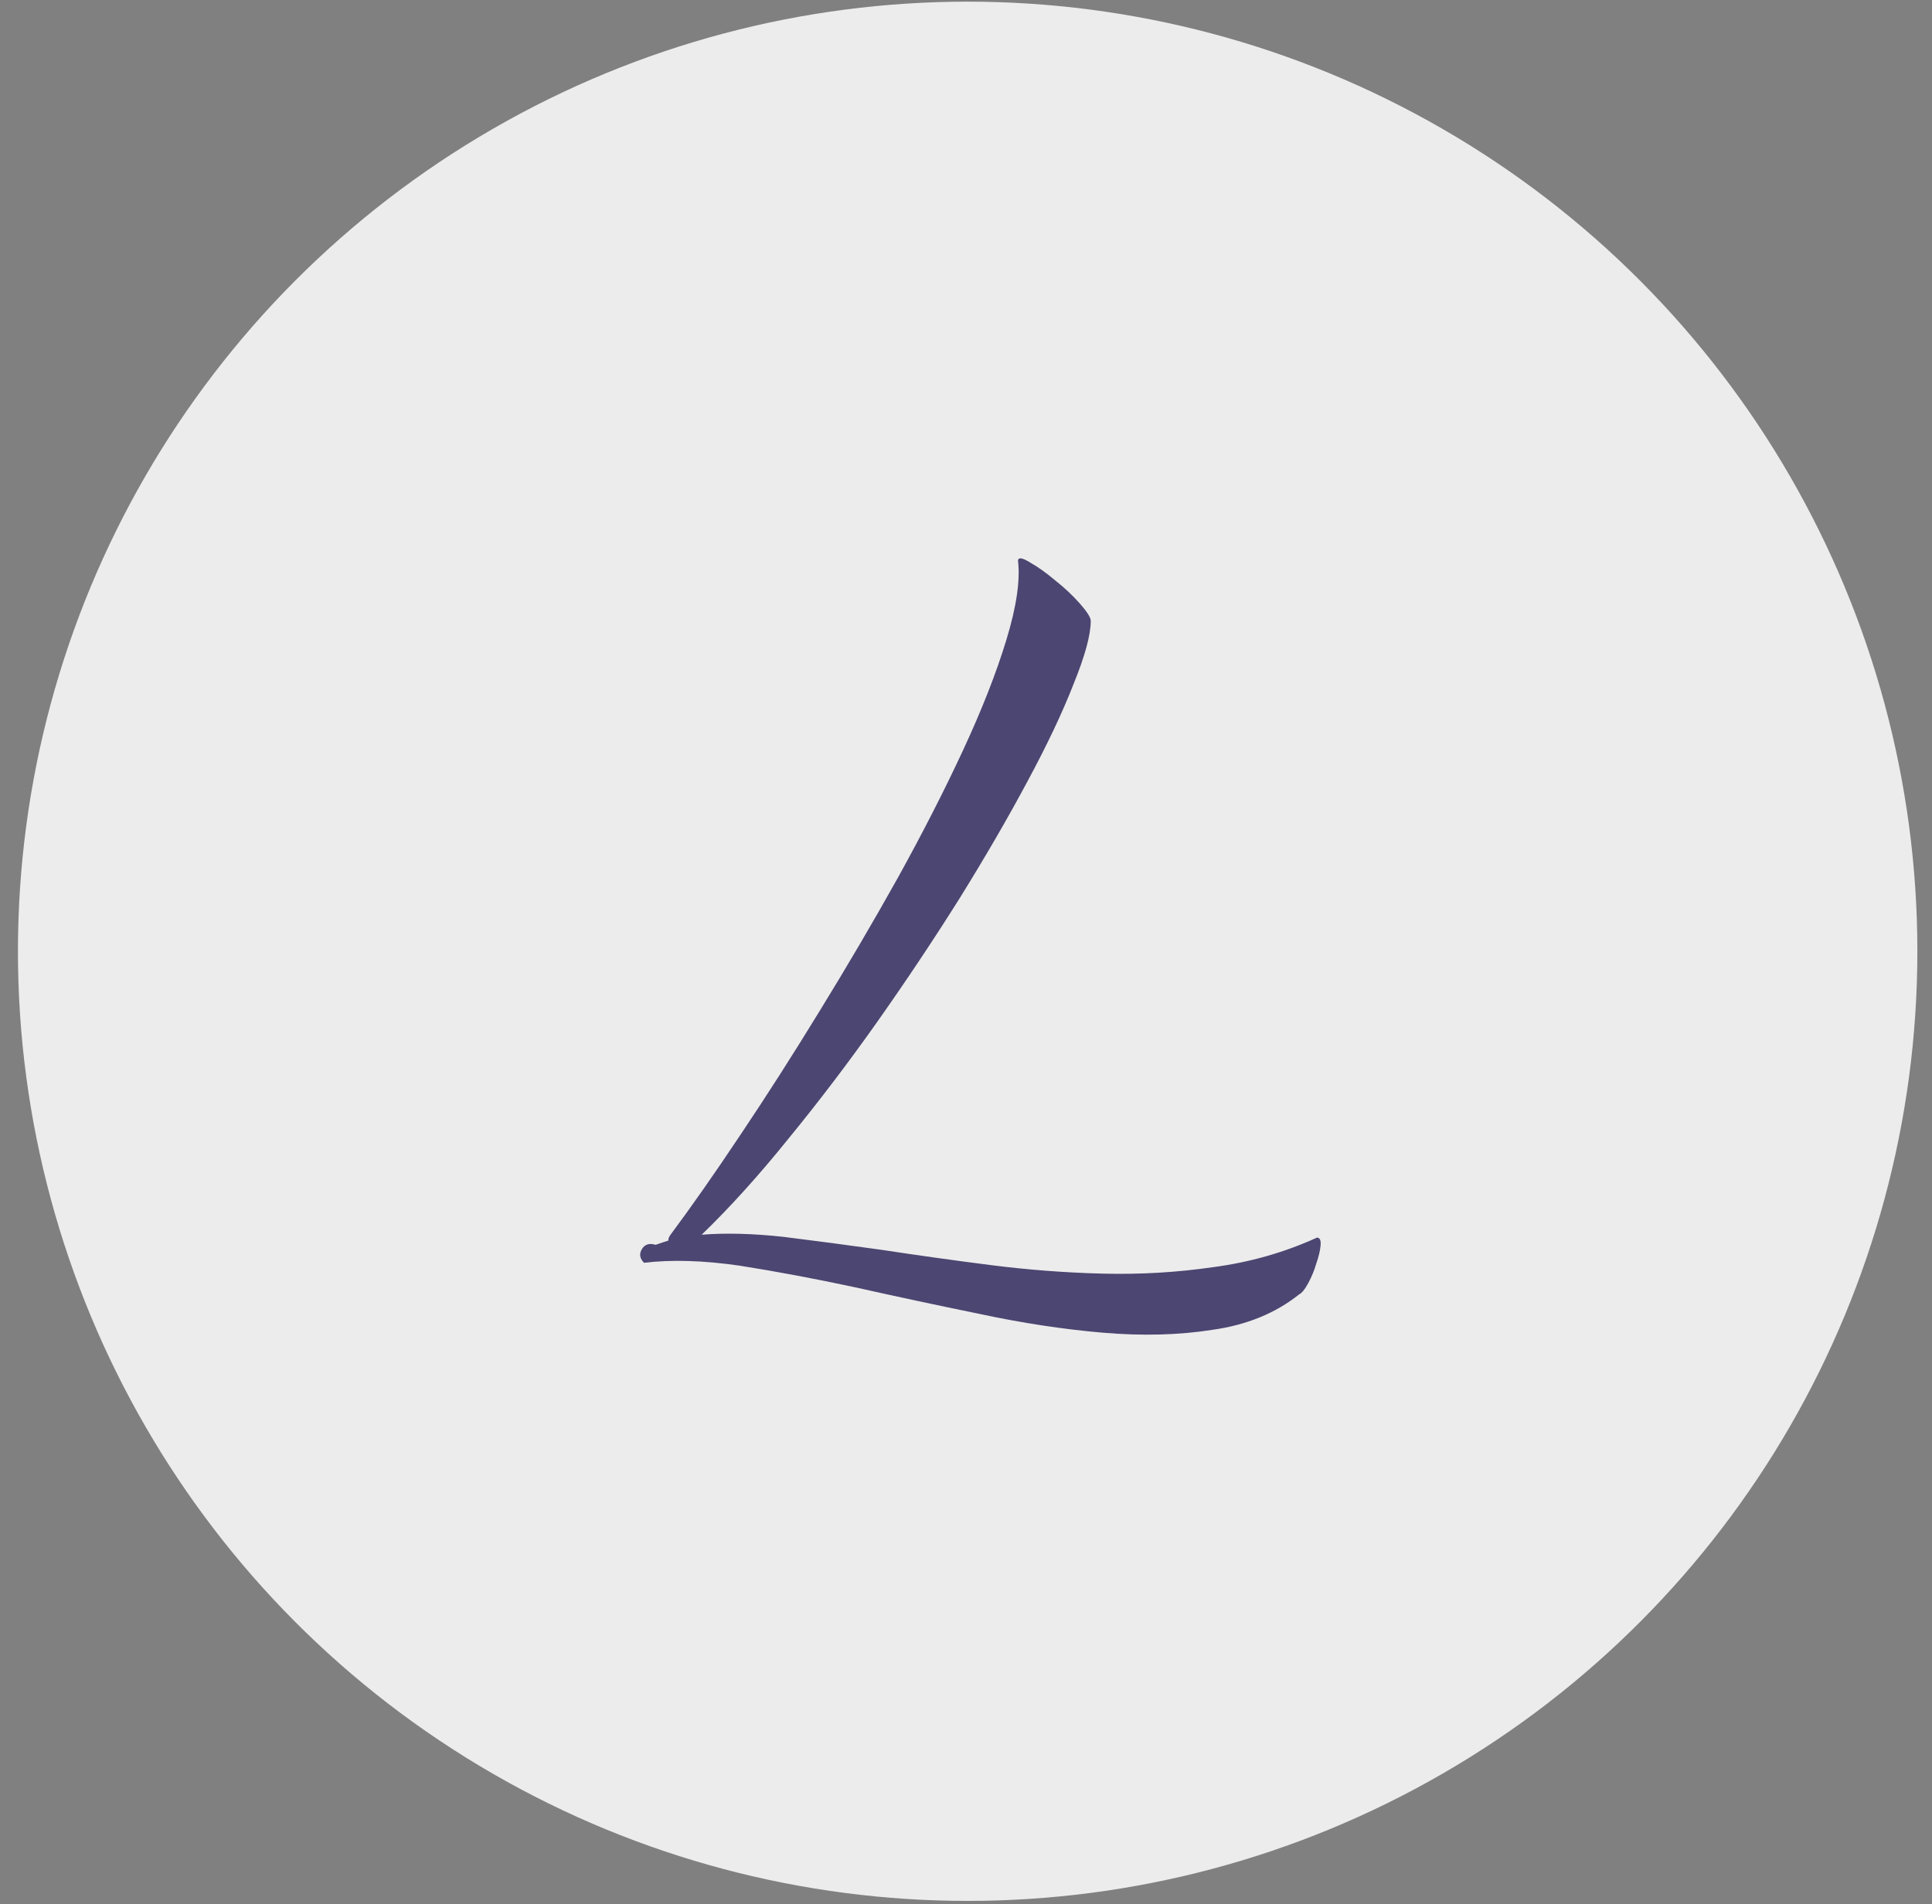
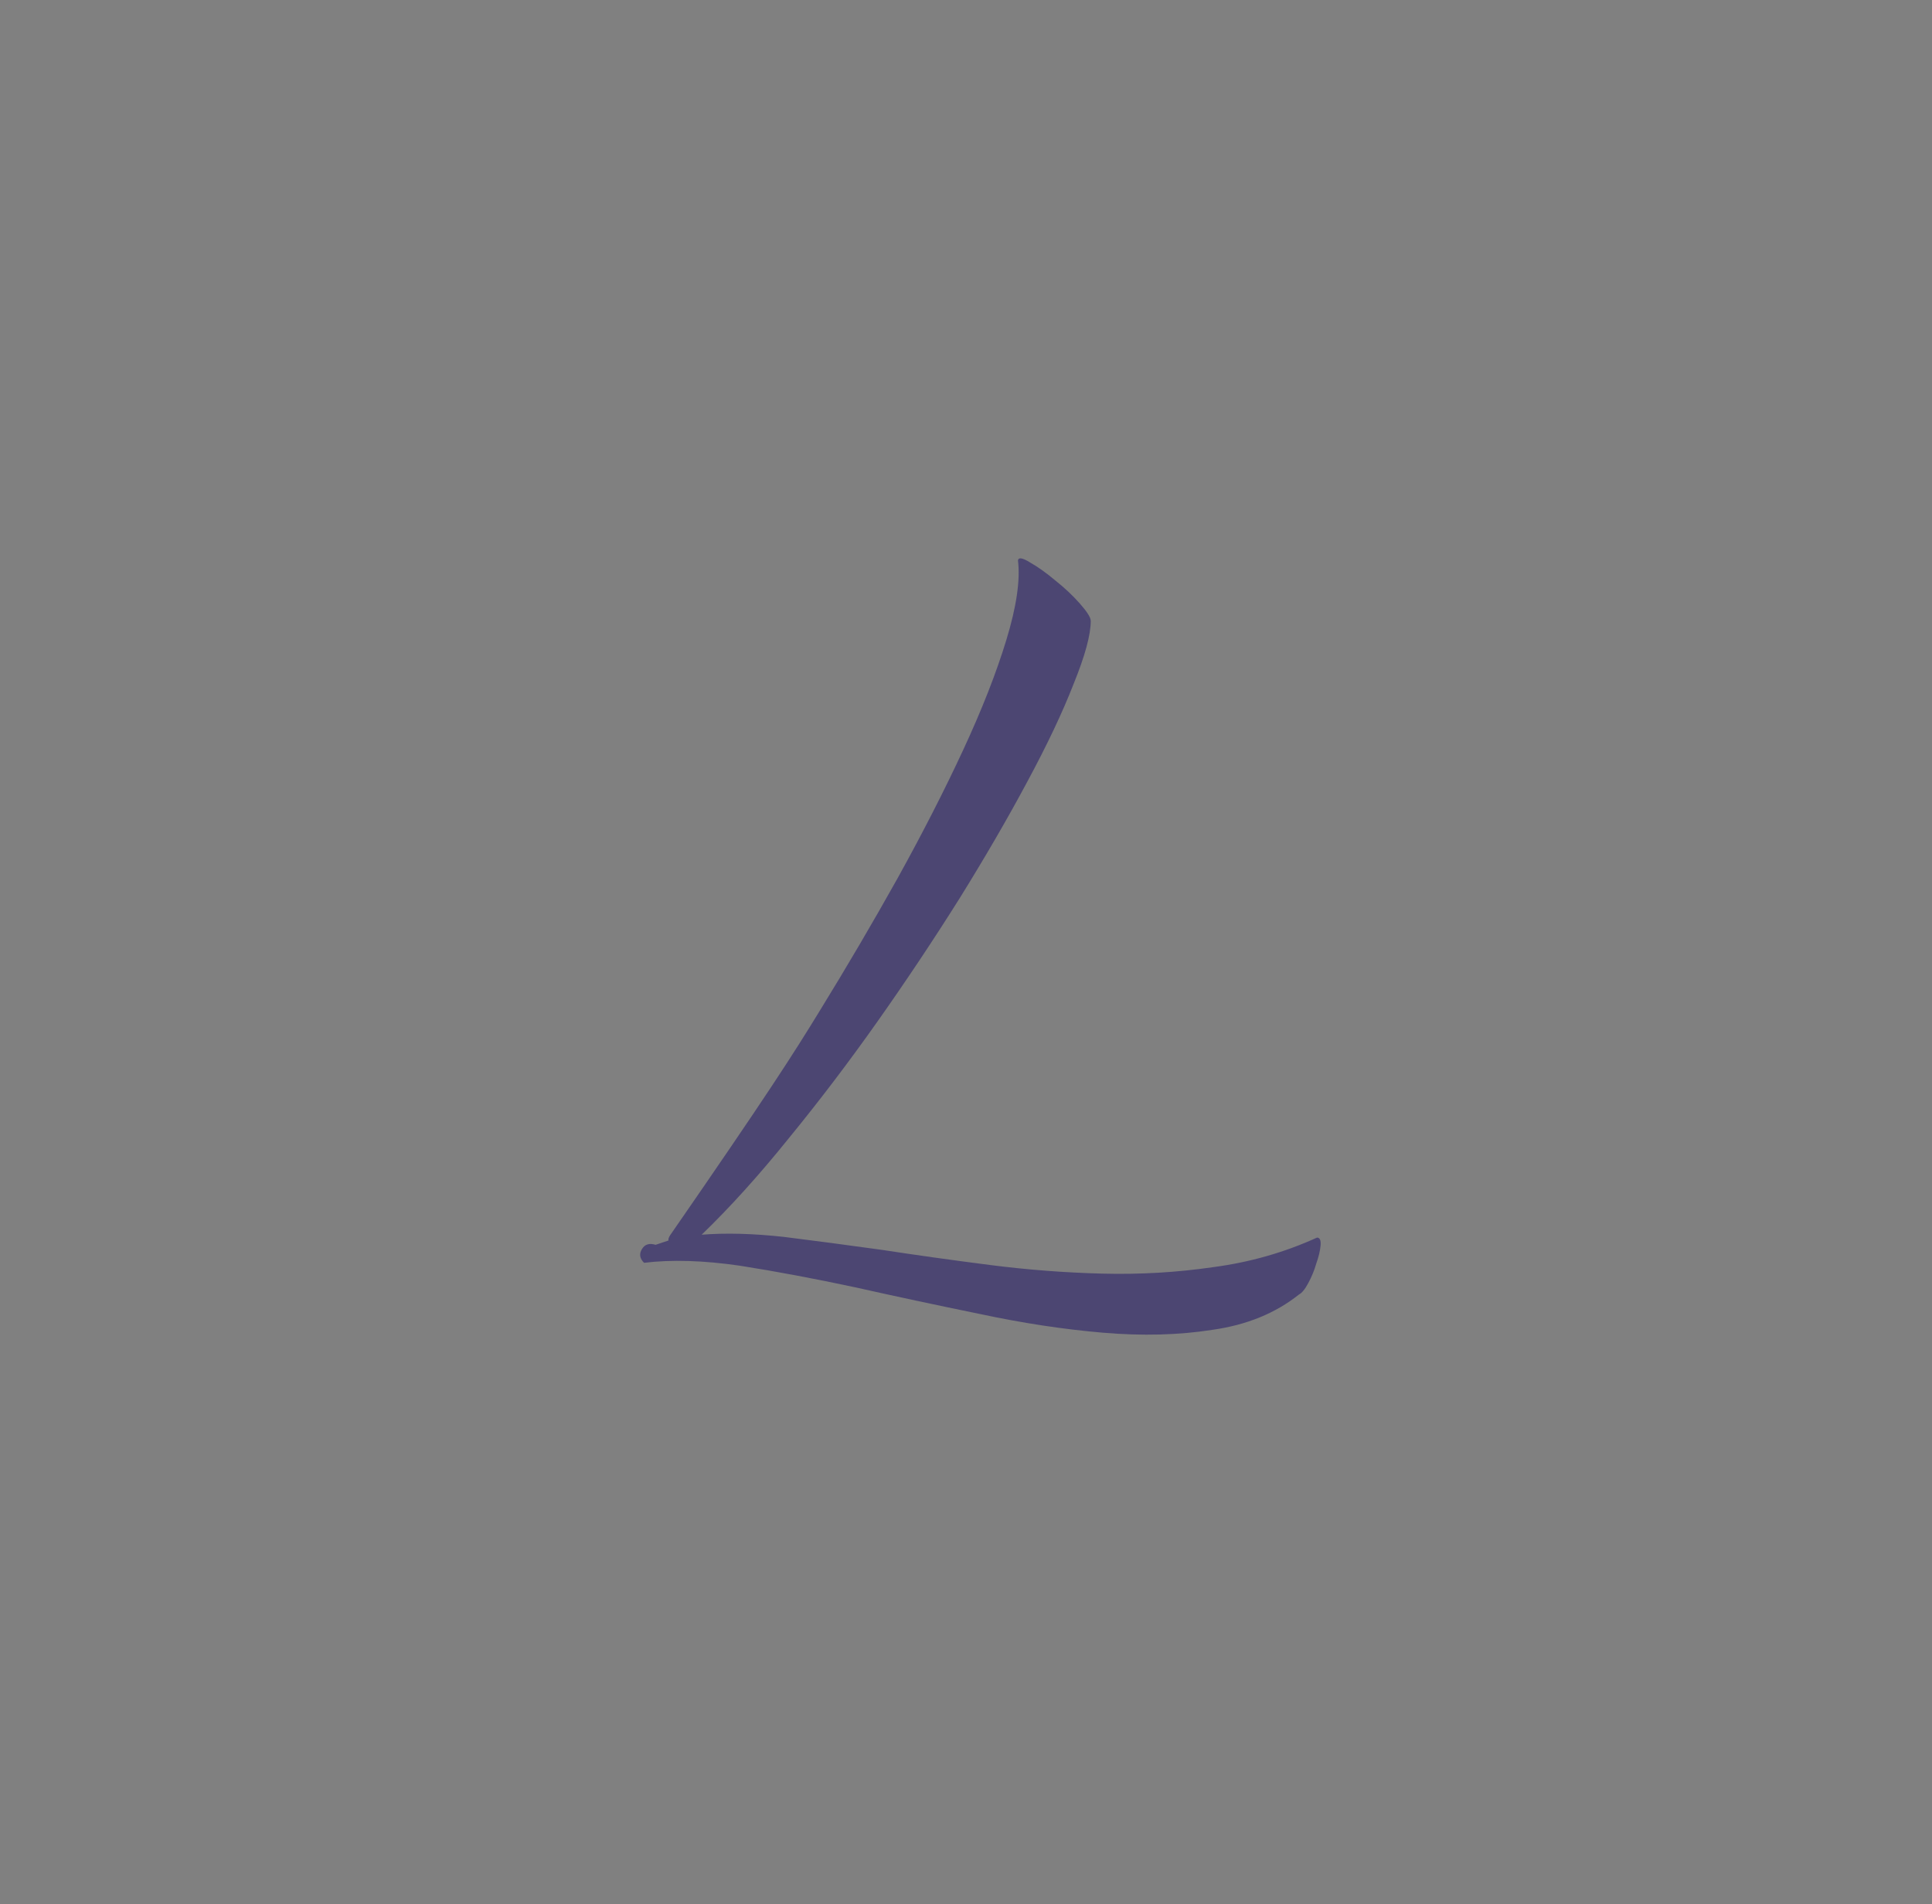
<svg xmlns="http://www.w3.org/2000/svg" width="70" height="69" viewBox="0 0 70 69" fill="none">
  <rect x="0" y="0" width="70" height="69" fill="#808080" stroke="none" />
  <g id="Group 1981">
-     <circle id="Ellipse 110" cx="35.06" cy="34.47" r="34.41" fill="#ECECEC" />
-     <path id="L" d="M23.335 45.758C23.178 45.602 23.152 45.437 23.257 45.263C23.361 45.088 23.526 45.036 23.753 45.106L24.223 44.949C24.205 44.914 24.223 44.853 24.275 44.767C25.041 43.74 25.893 42.522 26.833 41.112C27.79 39.685 28.747 38.188 29.704 36.622C30.679 35.038 31.619 33.437 32.524 31.819C33.429 30.183 34.221 28.634 34.899 27.172C35.578 25.71 36.1 24.379 36.465 23.178C36.831 21.977 36.97 21.02 36.883 20.307C36.901 20.185 37.048 20.211 37.327 20.385C37.605 20.541 37.91 20.759 38.241 21.038C38.571 21.299 38.867 21.577 39.128 21.873C39.389 22.169 39.52 22.378 39.52 22.499C39.52 23.004 39.311 23.77 38.893 24.797C38.493 25.823 37.936 26.998 37.223 28.321C36.526 29.626 35.709 31.035 34.769 32.55C33.829 34.046 32.837 35.534 31.793 37.014C30.749 38.493 29.678 39.902 28.582 41.242C27.503 42.582 26.45 43.748 25.423 44.74C26.294 44.671 27.285 44.697 28.399 44.819C29.513 44.958 30.697 45.114 31.95 45.289C33.203 45.48 34.508 45.663 35.865 45.837C37.223 46.011 38.58 46.115 39.937 46.15C41.312 46.185 42.652 46.106 43.958 45.915C45.28 45.741 46.533 45.384 47.717 44.845C47.821 44.845 47.864 44.941 47.847 45.132C47.83 45.323 47.778 45.541 47.691 45.785C47.621 46.028 47.525 46.263 47.403 46.489C47.282 46.716 47.168 46.855 47.064 46.907C46.211 47.586 45.167 48.012 43.931 48.186C42.713 48.378 41.391 48.412 39.964 48.291C38.536 48.169 37.048 47.943 35.5 47.612C33.968 47.299 32.463 46.977 30.984 46.646C29.522 46.333 28.13 46.072 26.807 45.863C25.484 45.671 24.327 45.637 23.335 45.758Z" fill="#4C4672" />
+     <path id="L" d="M23.335 45.758C23.178 45.602 23.152 45.437 23.257 45.263C23.361 45.088 23.526 45.036 23.753 45.106L24.223 44.949C24.205 44.914 24.223 44.853 24.275 44.767C27.79 39.685 28.747 38.188 29.704 36.622C30.679 35.038 31.619 33.437 32.524 31.819C33.429 30.183 34.221 28.634 34.899 27.172C35.578 25.71 36.1 24.379 36.465 23.178C36.831 21.977 36.97 21.02 36.883 20.307C36.901 20.185 37.048 20.211 37.327 20.385C37.605 20.541 37.91 20.759 38.241 21.038C38.571 21.299 38.867 21.577 39.128 21.873C39.389 22.169 39.52 22.378 39.52 22.499C39.52 23.004 39.311 23.77 38.893 24.797C38.493 25.823 37.936 26.998 37.223 28.321C36.526 29.626 35.709 31.035 34.769 32.55C33.829 34.046 32.837 35.534 31.793 37.014C30.749 38.493 29.678 39.902 28.582 41.242C27.503 42.582 26.45 43.748 25.423 44.74C26.294 44.671 27.285 44.697 28.399 44.819C29.513 44.958 30.697 45.114 31.95 45.289C33.203 45.48 34.508 45.663 35.865 45.837C37.223 46.011 38.58 46.115 39.937 46.15C41.312 46.185 42.652 46.106 43.958 45.915C45.28 45.741 46.533 45.384 47.717 44.845C47.821 44.845 47.864 44.941 47.847 45.132C47.83 45.323 47.778 45.541 47.691 45.785C47.621 46.028 47.525 46.263 47.403 46.489C47.282 46.716 47.168 46.855 47.064 46.907C46.211 47.586 45.167 48.012 43.931 48.186C42.713 48.378 41.391 48.412 39.964 48.291C38.536 48.169 37.048 47.943 35.5 47.612C33.968 47.299 32.463 46.977 30.984 46.646C29.522 46.333 28.13 46.072 26.807 45.863C25.484 45.671 24.327 45.637 23.335 45.758Z" fill="#4C4672" />
  </g>
</svg>